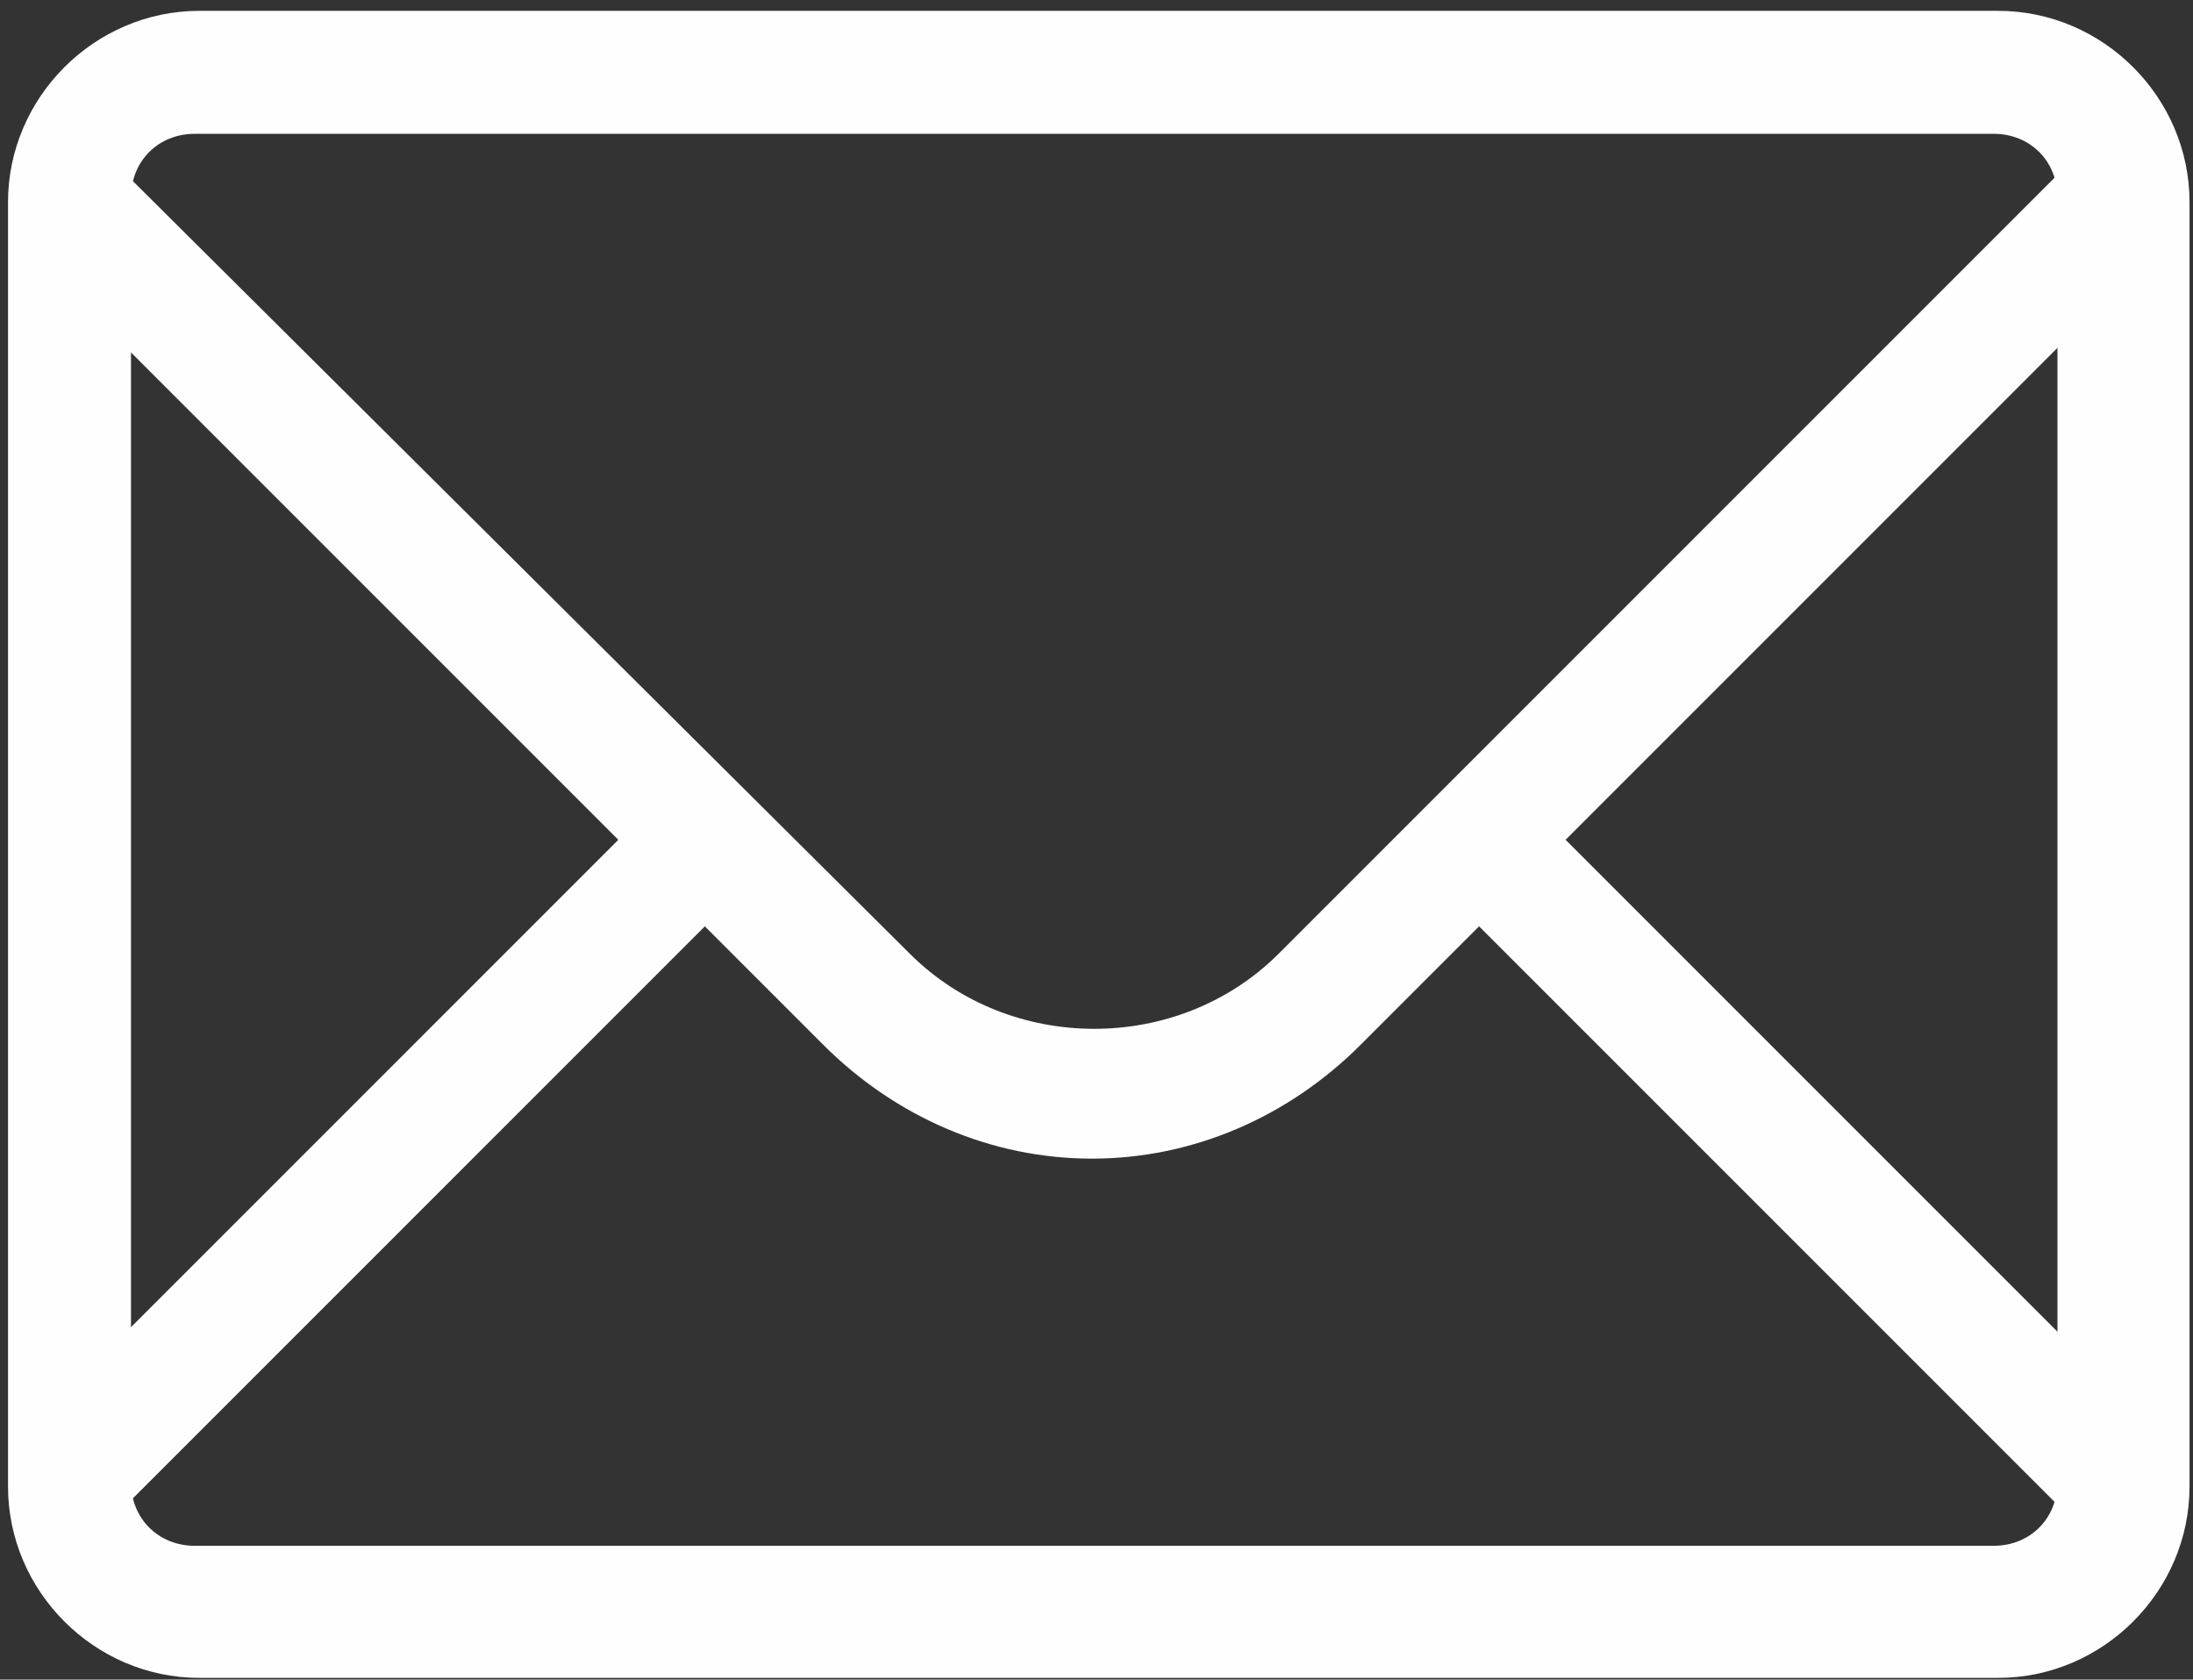
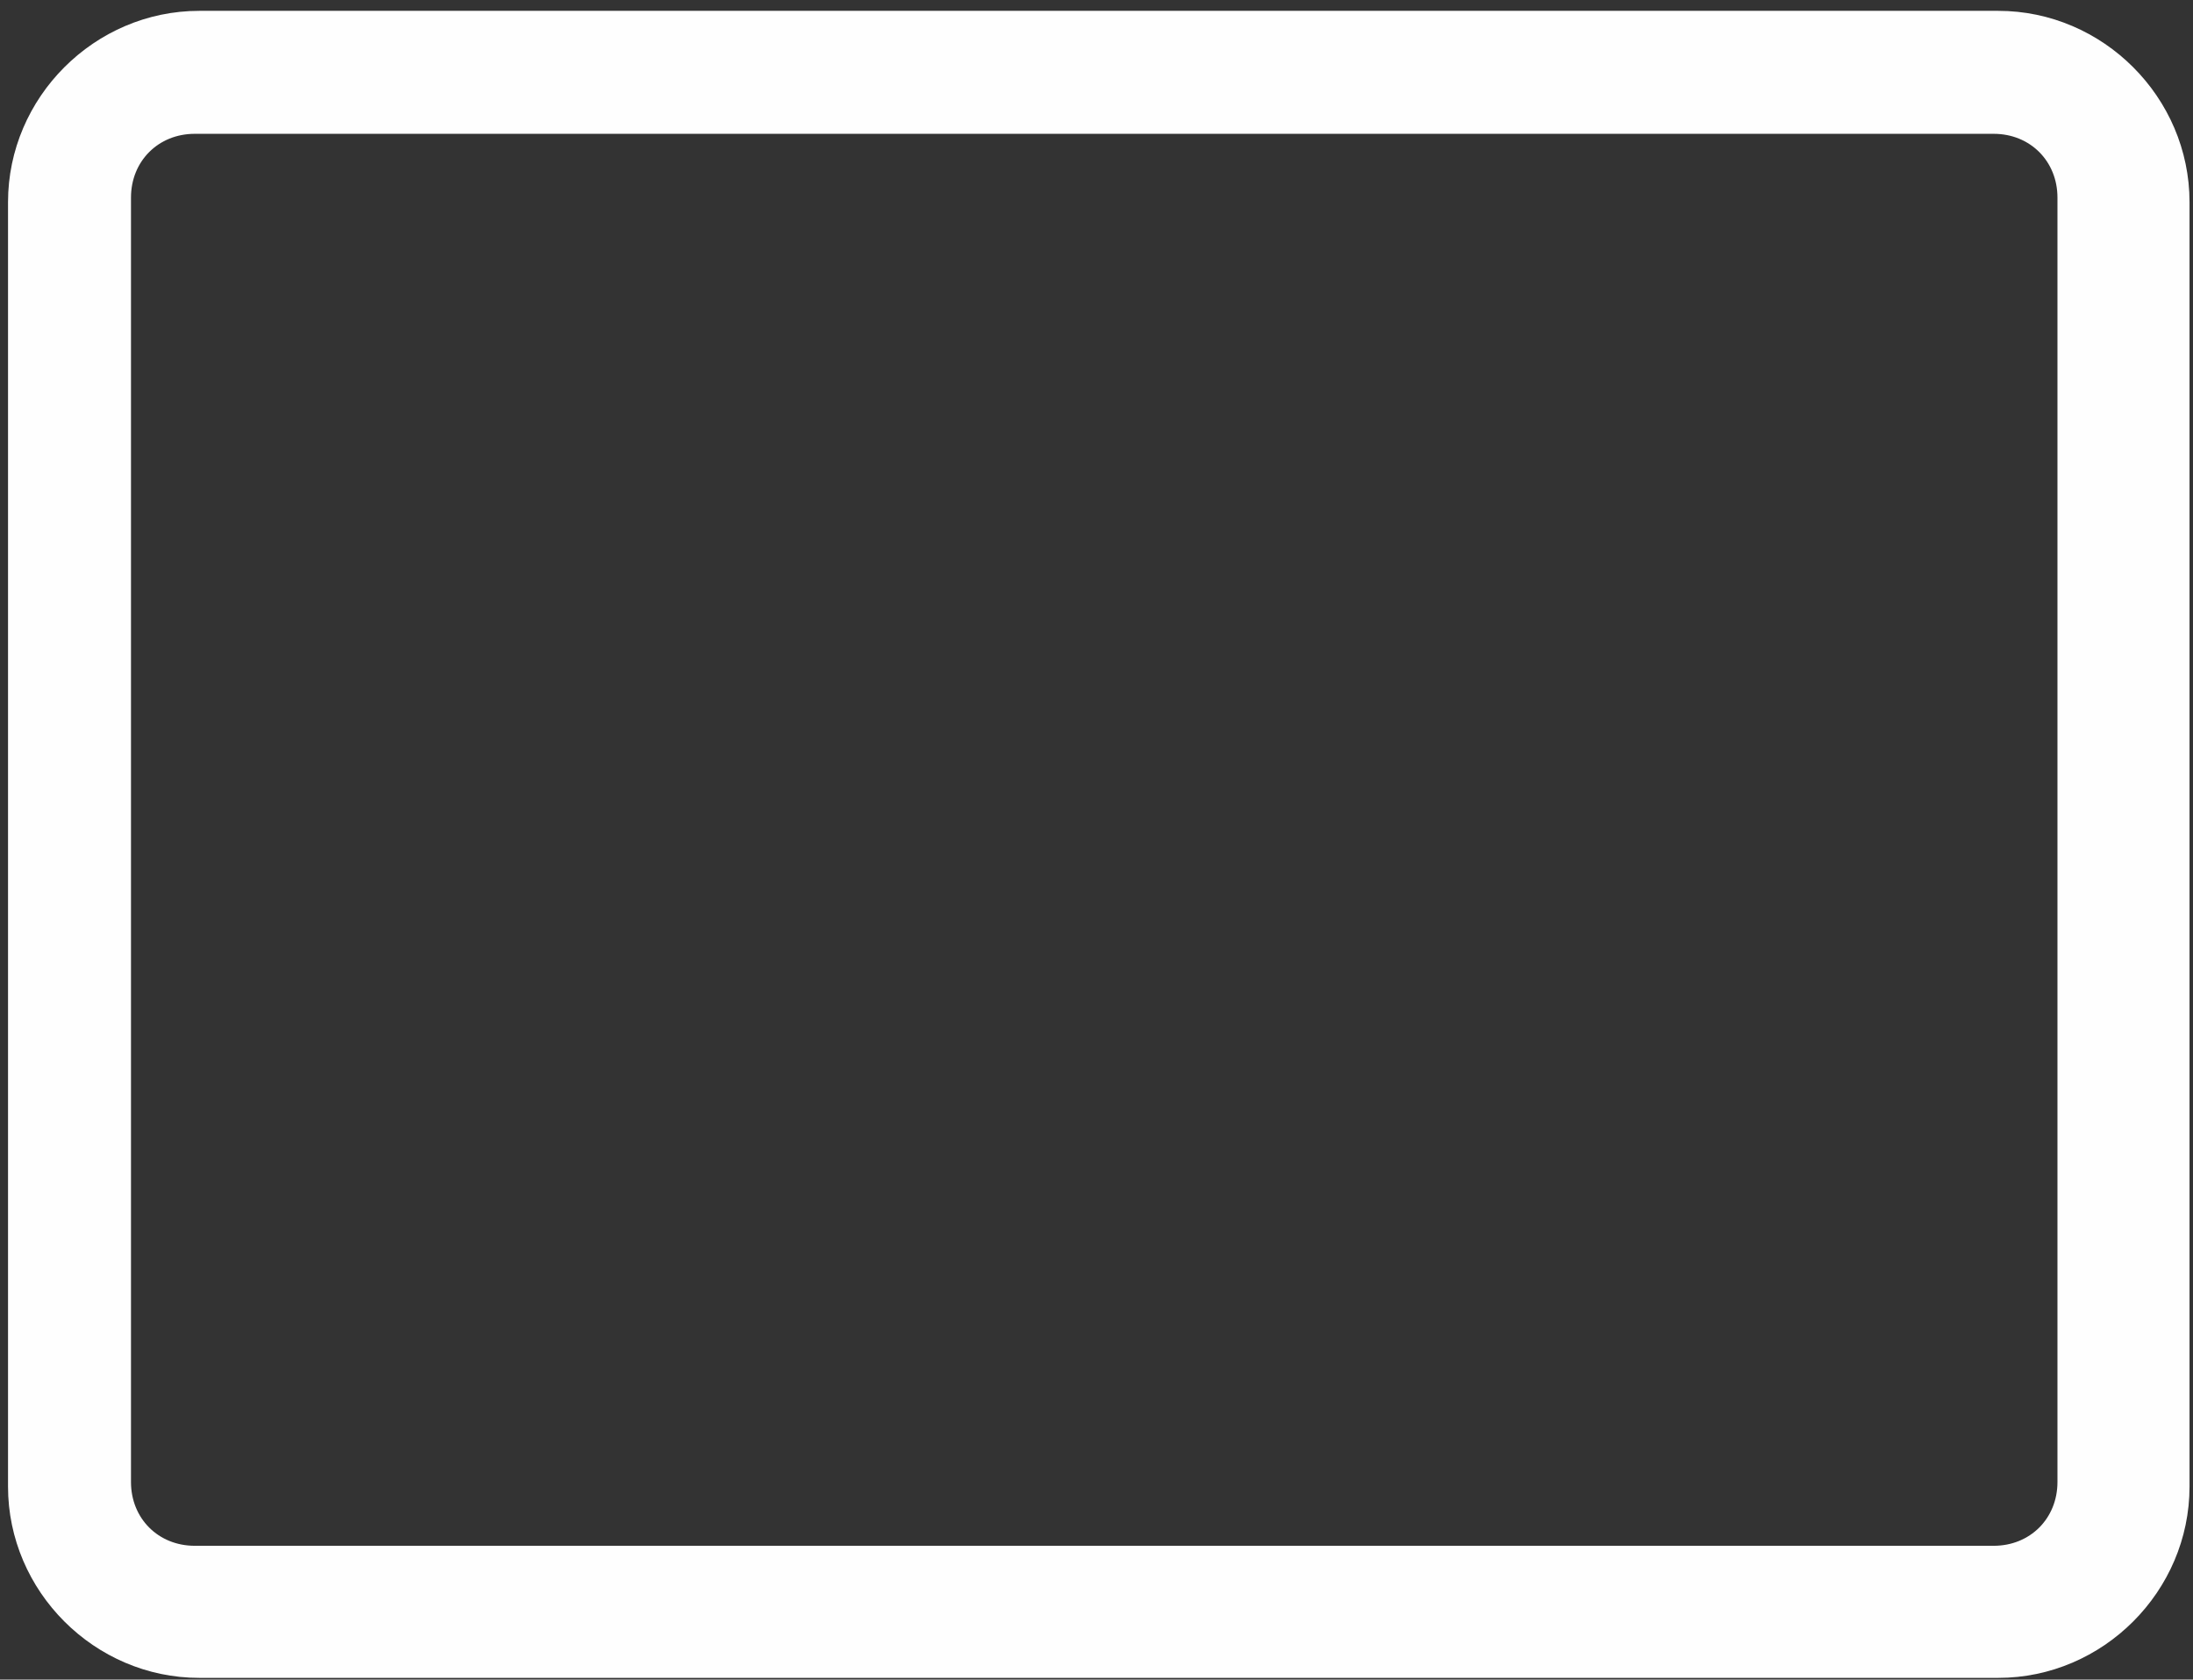
<svg xmlns="http://www.w3.org/2000/svg" xml:space="preserve" width="158mm" height="121mm" style="shape-rendering:geometricPrecision; text-rendering:geometricPrecision; image-rendering:optimizeQuality; fill-rule:evenodd; clip-rule:evenodd" viewBox="0 0 15800 12100">
  <rect x="0" y="0" width="15800" height="12100" fill="#333333" stroke="none" />
  <defs>
    <style type="text/css">  .fil0 {fill:#FEFEFE}  </style>
  </defs>
  <g id="Слой_x0020_1">
    <g id="_2387600664240">
      <g id="Icon-Envelope">
-         <path id="Fill-3" class="fil0" d="M15610.94 1718.75l-623.44 -623.44 -5775 5775c-721.88,721.88 -1935.94,721.88 -2657.81,0l-5775 -5742.19 -623.44 623.44 4298.44 4298.44 -4298.44 4298.44 623.44 623.44 4298.44 -4298.44 853.13 853.13c525,525 1214.06,820.31 1935.94,820.31 721.88,0 1410.94,-295.31 1935.94,-820.31l853.13 -853.13 4298.44 4298.44 623.44 -623.44 -4298.44 -4298.44 4331.23 -4331.25z" />
        <path id="Fill-4" class="fil0" d="M14396.88 12087.5l-12960.94 0c-754.69,0 -1378.13,-623.44 -1378.13,-1378.13l0 -9253.13c0,-754.69 623.44,-1378.13 1378.13,-1378.13l12960.93 0.02c754.69,0 1378.13,623.44 1378.13,1378.13l0 9253.13c0,754.67 -623.44,1378.11 -1378.12,1378.11l0 0zm-12993.76 -11123.44c-262.5,0 -459.38,196.88 -459.38,459.38l0 9253.13c0,262.5 196.88,459.38 459.38,459.38l12960.94 -0.01c262.5,0 459.38,-196.88 459.38,-459.38l0 -9253.13c0,-262.5 -196.88,-459.38 -459.38,-459.38l-12960.94 0.01 0 0z" />
      </g>
    </g>
  </g>
</svg>